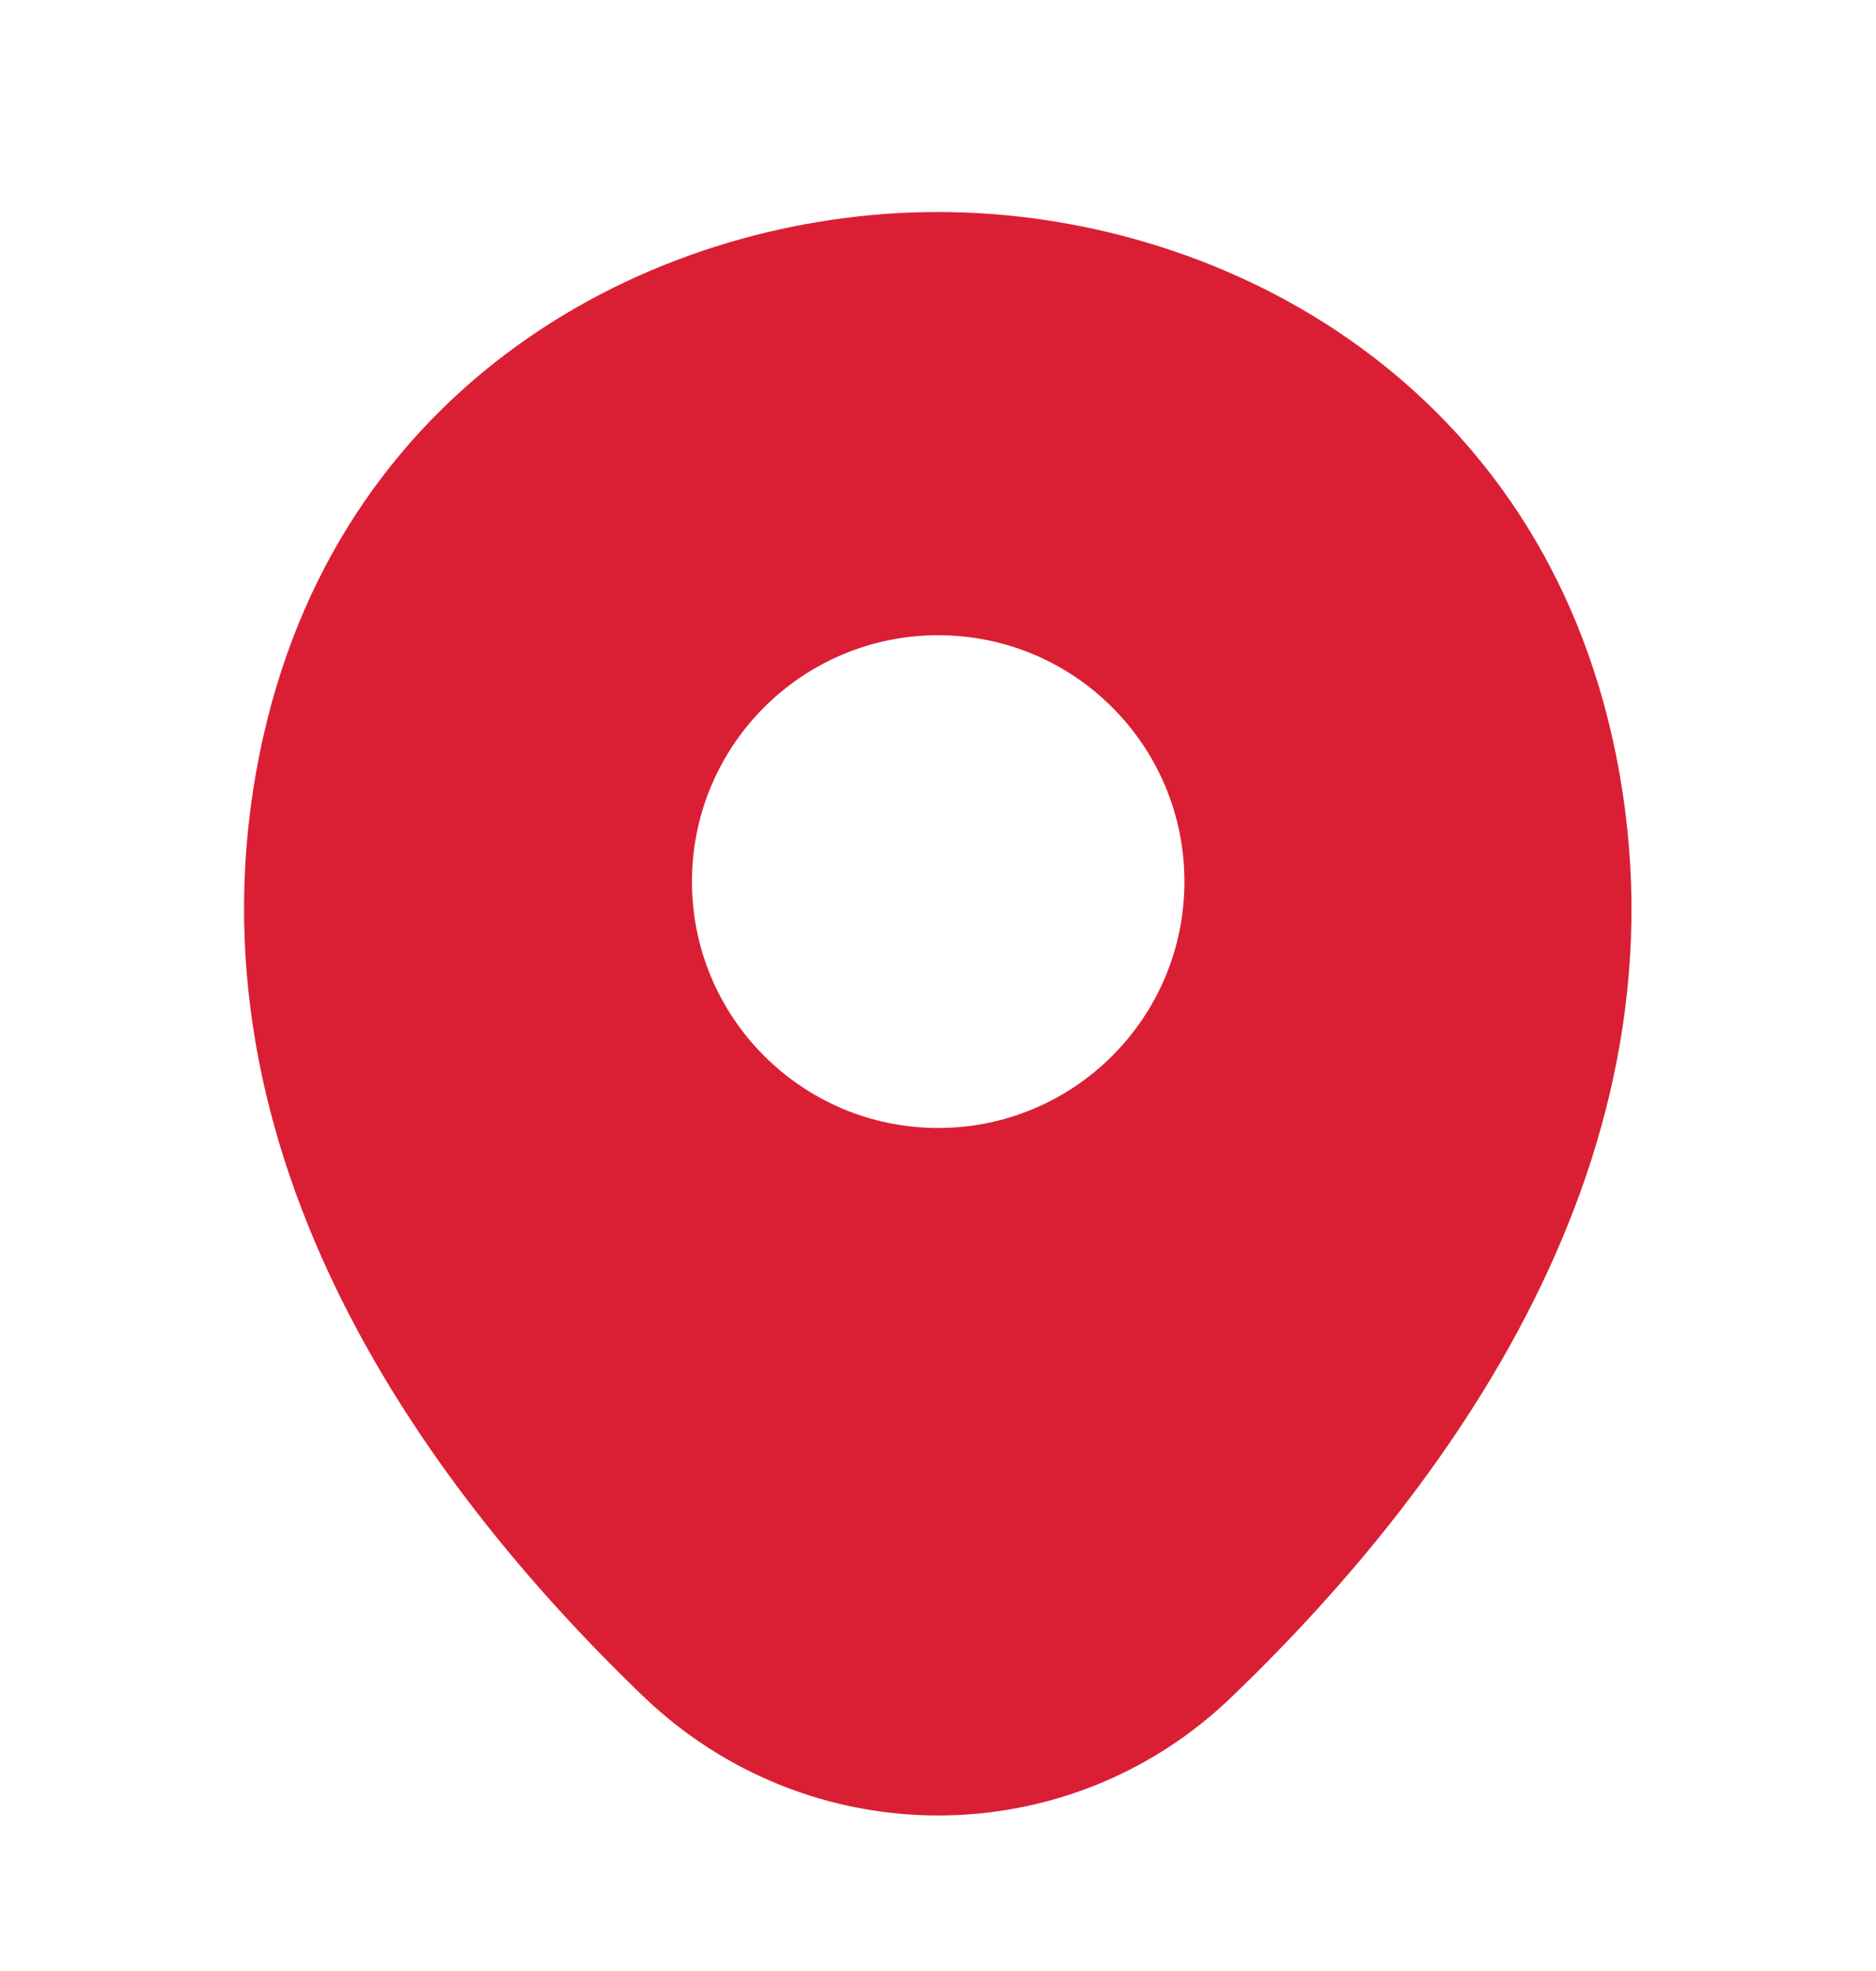
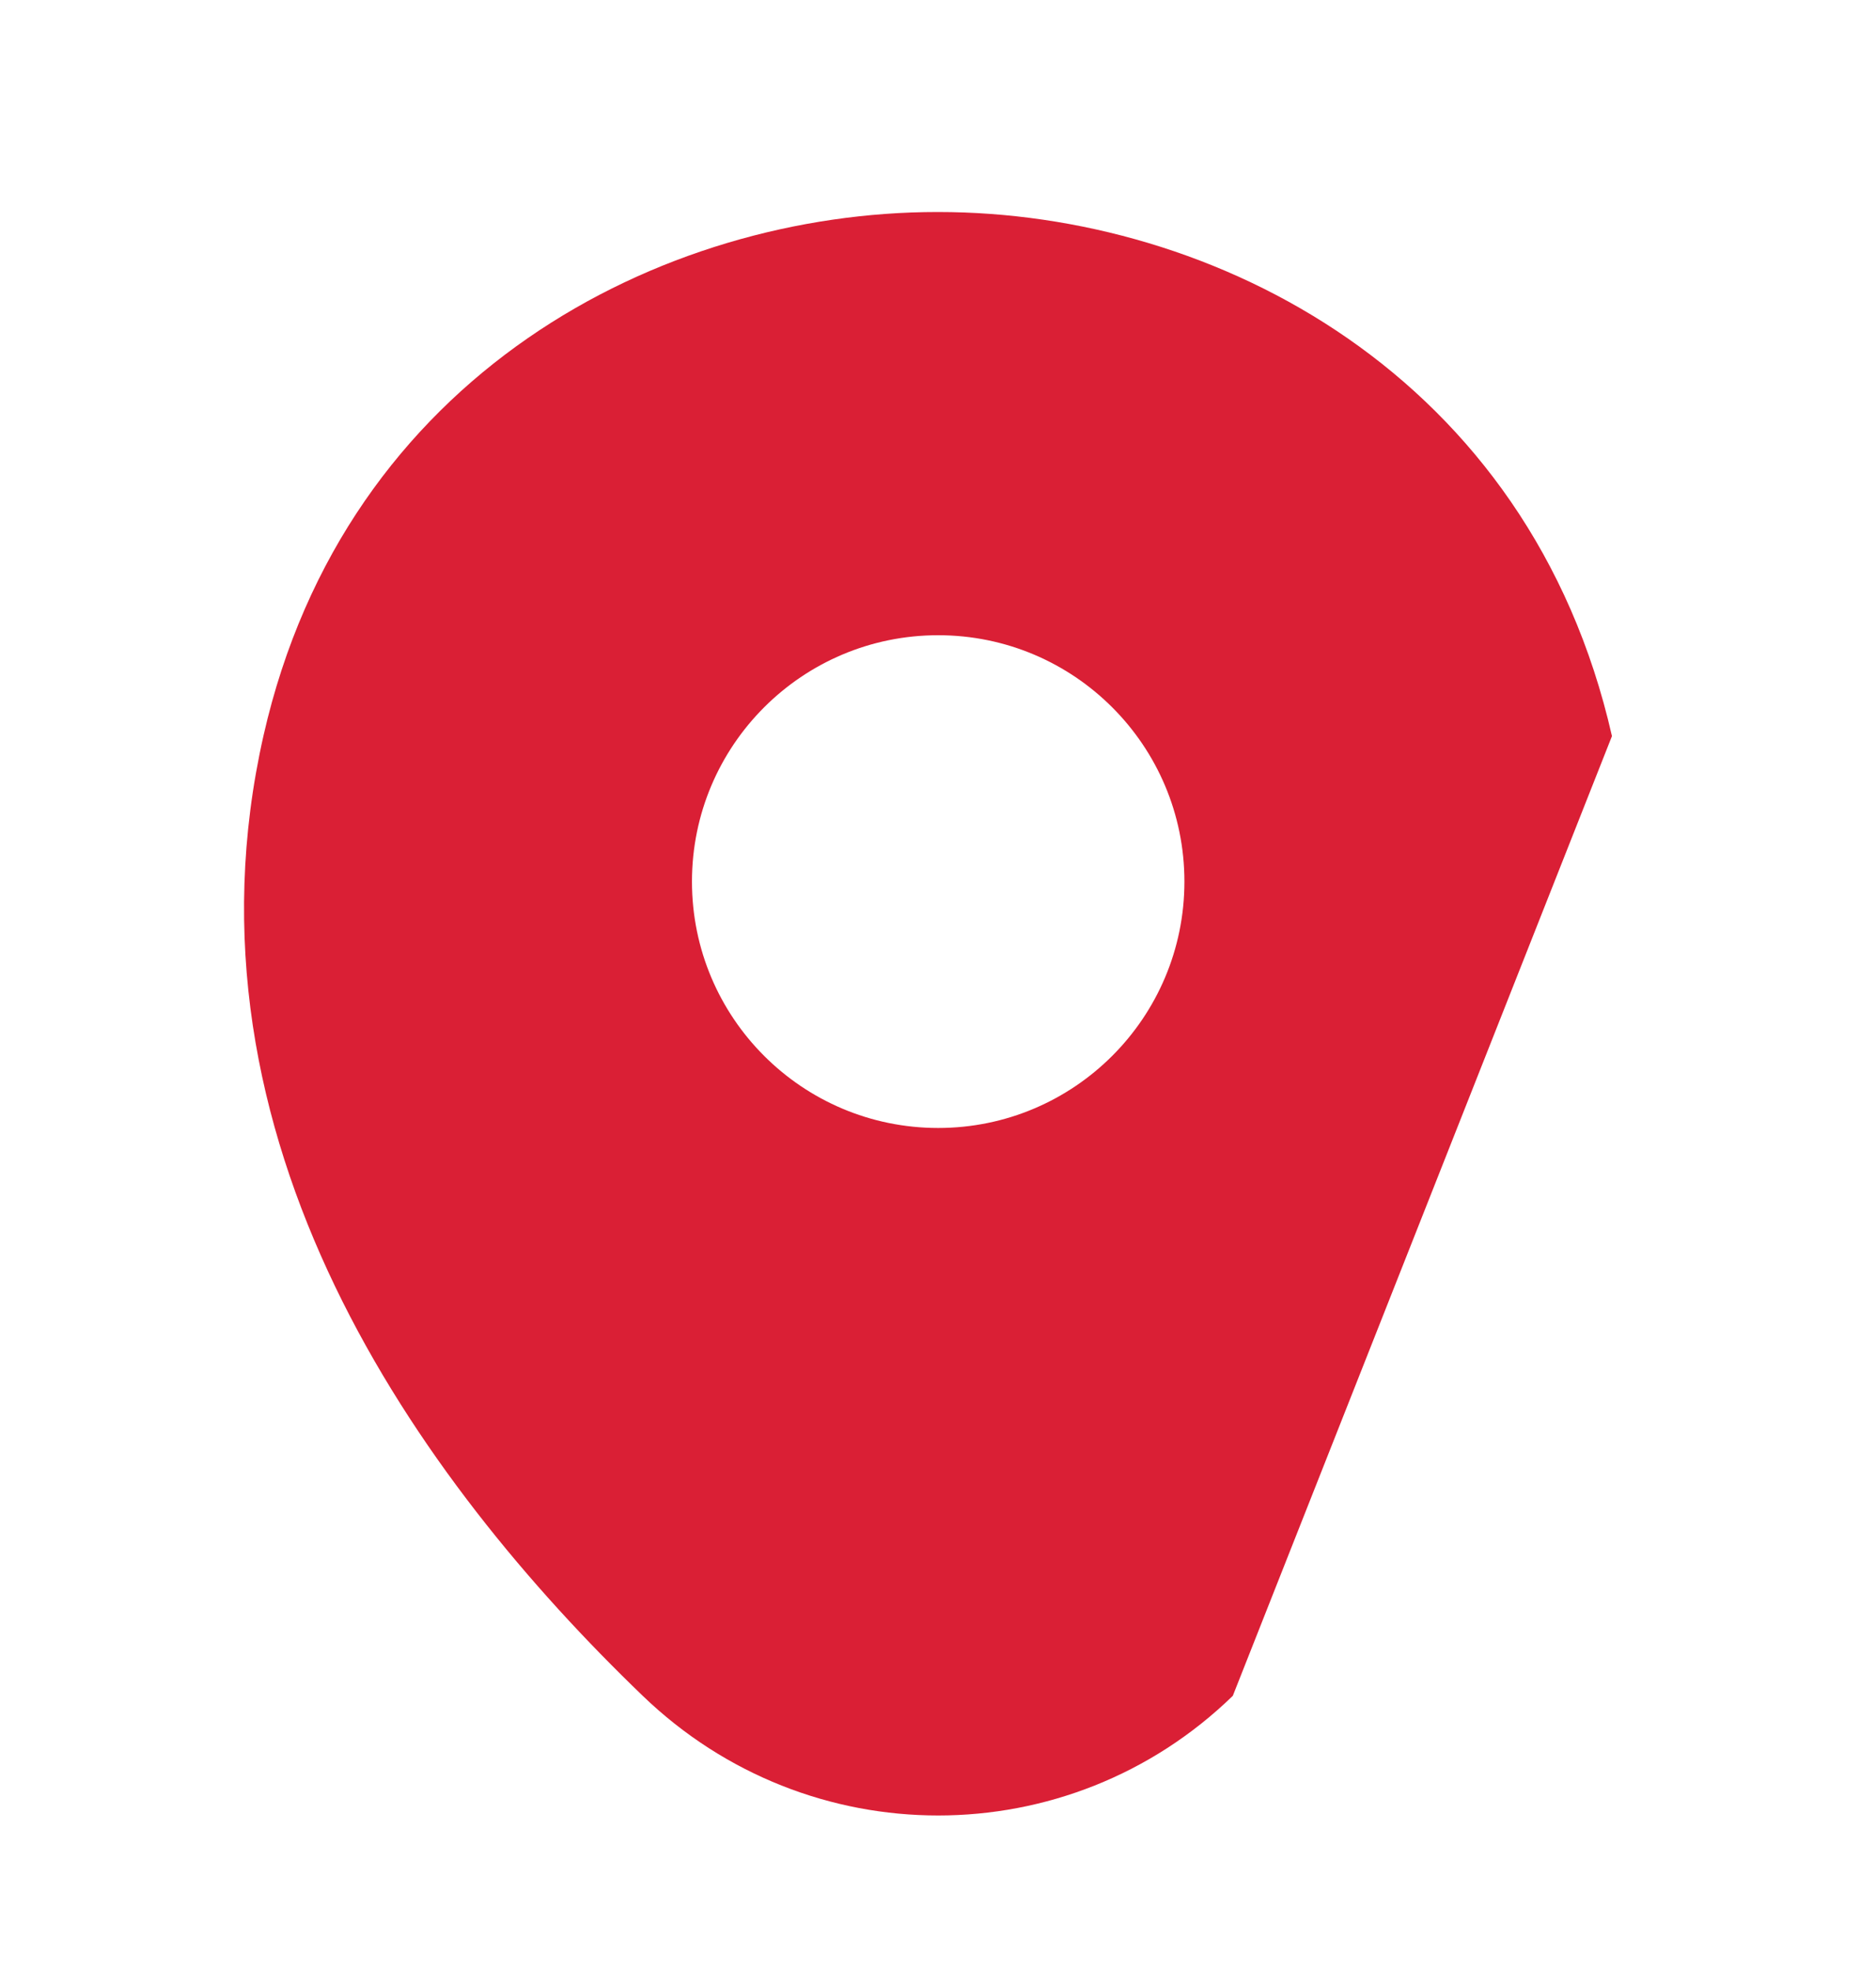
<svg xmlns="http://www.w3.org/2000/svg" width="20" height="21" viewBox="0 0 20 21" fill="none">
-   <path d="M17.185 7.843C16.31 3.993 12.951 2.259 10.002 2.259C10.002 2.259 10.002 2.259 9.993 2.259C7.052 2.259 3.685 3.984 2.81 7.834C1.835 12.134 4.468 15.776 6.852 18.068C7.735 18.918 8.868 19.343 10.002 19.343C11.135 19.343 12.268 18.918 13.143 18.068C15.527 15.776 18.16 12.143 17.185 7.843ZM10.002 12.018C8.552 12.018 7.377 10.843 7.377 9.393C7.377 7.943 8.552 6.768 10.002 6.768C11.451 6.768 12.627 7.943 12.627 9.393C12.627 10.843 11.451 12.018 10.002 12.018Z" fill="#DA1F35" />
+   <path d="M17.185 7.843C16.31 3.993 12.951 2.259 10.002 2.259C10.002 2.259 10.002 2.259 9.993 2.259C7.052 2.259 3.685 3.984 2.81 7.834C1.835 12.134 4.468 15.776 6.852 18.068C7.735 18.918 8.868 19.343 10.002 19.343C11.135 19.343 12.268 18.918 13.143 18.068ZM10.002 12.018C8.552 12.018 7.377 10.843 7.377 9.393C7.377 7.943 8.552 6.768 10.002 6.768C11.451 6.768 12.627 7.943 12.627 9.393C12.627 10.843 11.451 12.018 10.002 12.018Z" fill="#DA1F35" />
</svg>